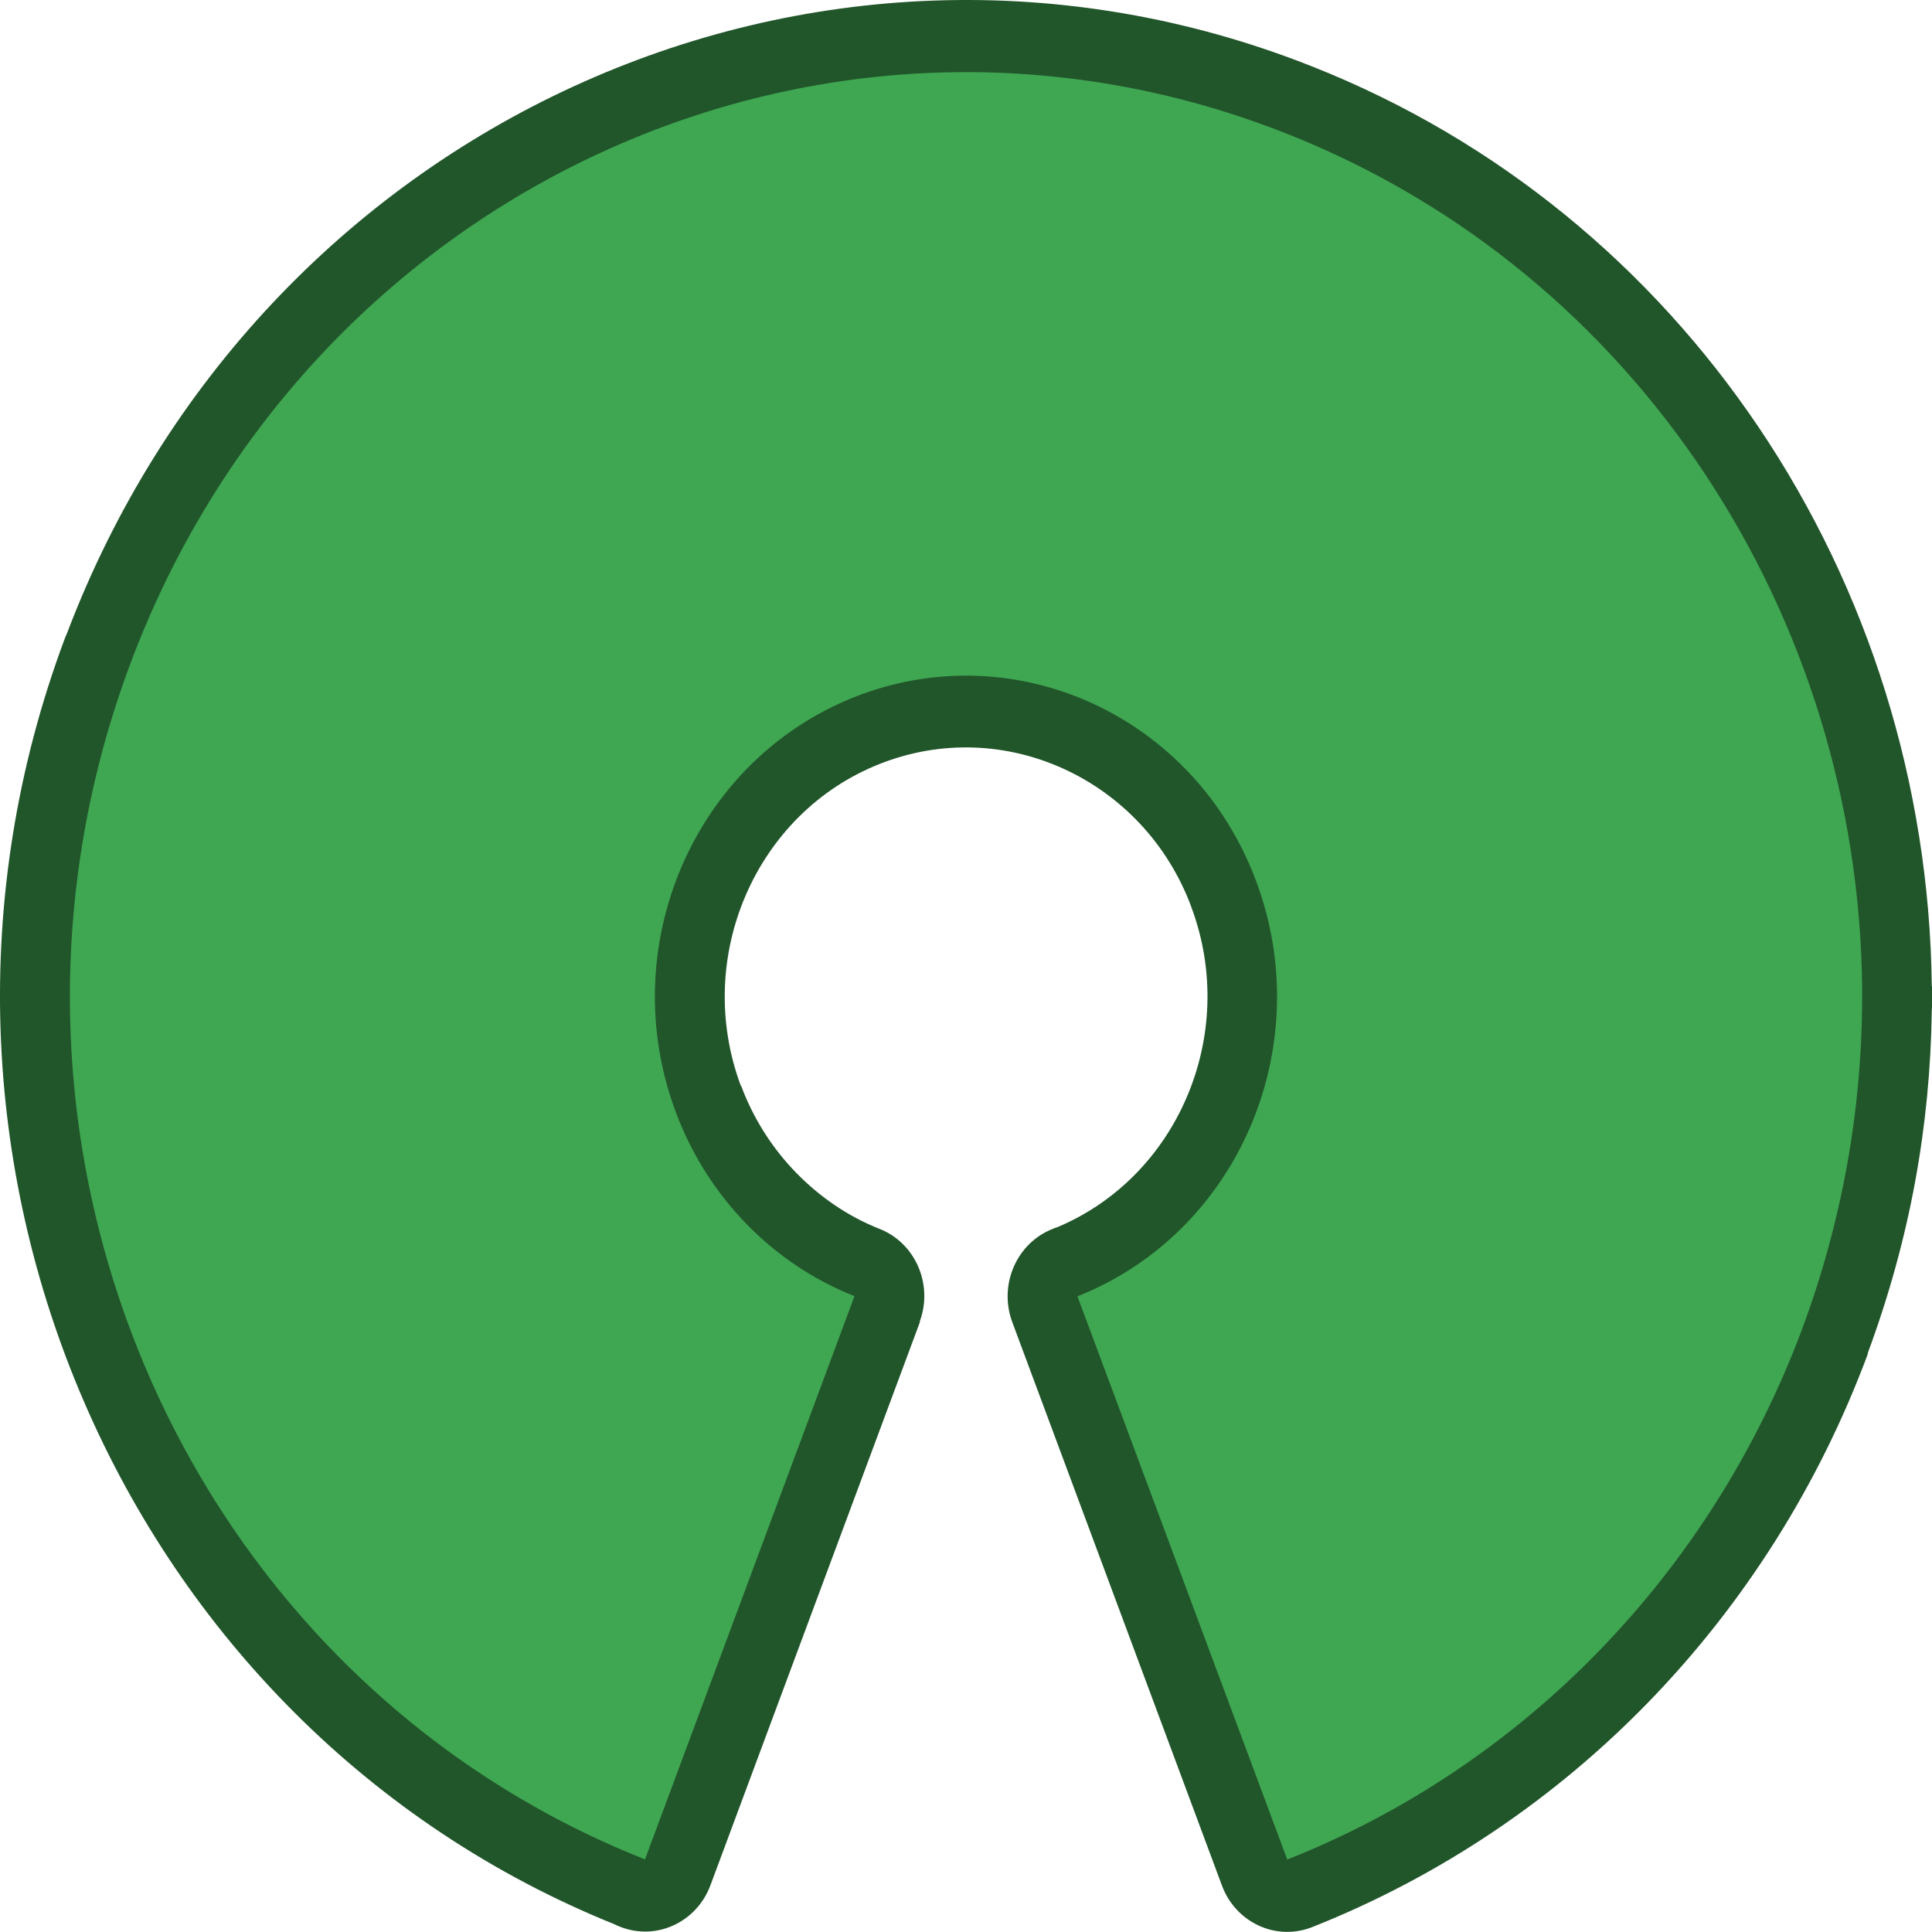
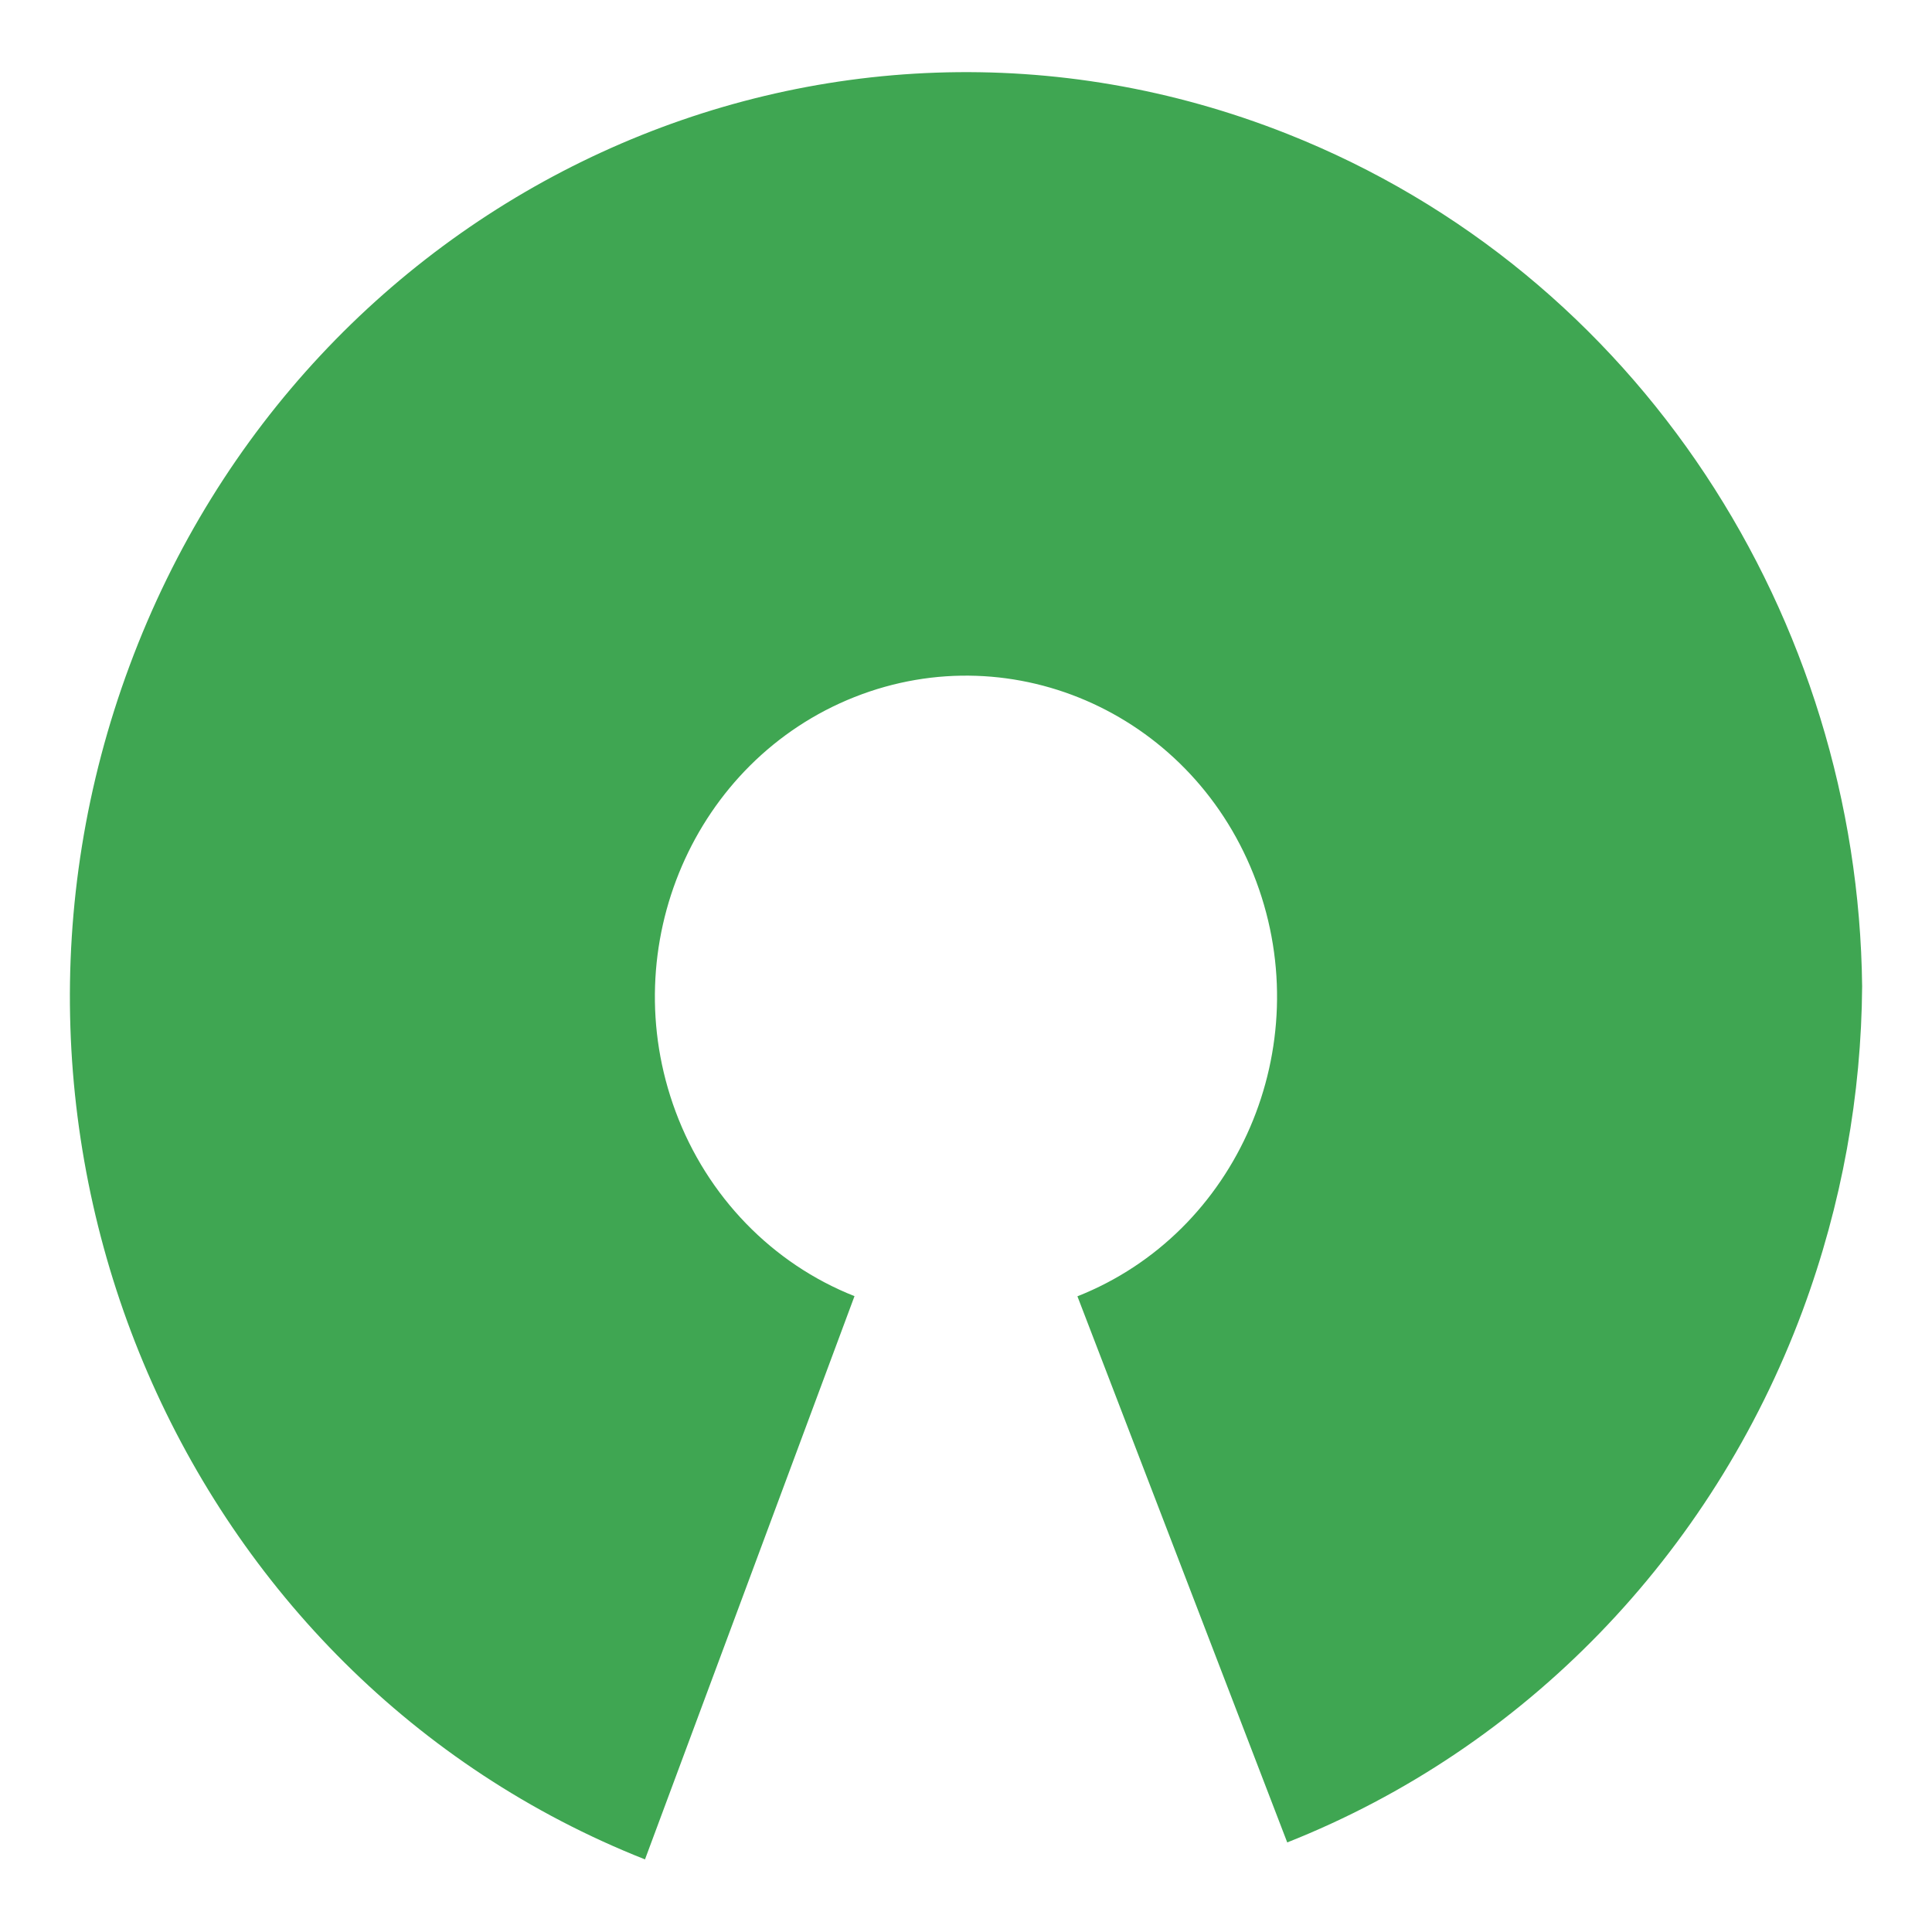
<svg xmlns="http://www.w3.org/2000/svg" xmlns:ns1="http://sodipodi.sourceforge.net/DTD/sodipodi-0.dtd" xmlns:ns2="http://www.inkscape.org/namespaces/inkscape" version="1.1" id="Layer_1" x="0px" y="0px" viewBox="0 0 256 256" xml:space="preserve" ns1:docname="openSource.svg" width="256" height="256" ns2:version="1.0.1 (3bc2e813f5, 2020-09-07)">
  <defs id="defs13" />
  <ns1:namedview pagecolor="#ffffff" bordercolor="#666666" borderopacity="1" objecttolerance="10" gridtolerance="10" guidetolerance="10" ns2:pageopacity="0" ns2:pageshadow="2" ns2:window-width="2560" ns2:window-height="1361" id="namedview11" showgrid="false" ns2:zoom="2.9907227" ns2:cx="108.87809" ns2:cy="144.13166" ns2:window-x="-9" ns2:window-y="-9" ns2:window-maximized="1" ns2:current-layer="Layer_1" ns2:pagecheckerboard="true" />
  <style type="text/css" id="style2">
	.st0{fill:#21552A;}
	.st1{fill:#3FA652;}
</style>
  <g id="g8" transform="matrix(2.019,0,0,2.083,4.5052897e-4,0.003)">
-     <path class="st0" d="m 69.4,78.06 c 3.92,-1.6 6.86,-4.61 8.47,-8.23 1.65,-3.71 1.89,-8.04 0.32,-12.12 V 57.7 C 76.63,53.63 73.55,50.57 69.84,48.92 66.14,47.27 61.8,47.03 57.72,48.6 v 0 c -4.07,1.56 -7.13,4.64 -8.78,8.35 -1.65,3.7 -1.89,8.04 -0.32,12.12 v 0.01 l 0.02,-0.01 c 0.8,2.08 2.03,3.95 3.58,5.5 1.57,1.57 3.44,2.81 5.5,3.6 2.36,0.9 3.54,3.54 2.64,5.9 l 0.02,0.01 -13.75,35.83 c -0.9,2.37 -3.55,3.56 -5.92,2.66 -0.14,-0.05 -0.27,-0.11 -0.4,-0.17 C 24.16,116.08 12.06,103.86 5.52,89.18 -1.1,74.35 -2.05,57.02 4.22,40.7 4.27,40.56 4.33,40.43 4.39,40.3 10.71,24.15 22.93,12.05 37.61,5.51 52.44,-1.1 69.78,-2.05 86.1,4.22 c 12.31,4.72 22.3,12.87 29.3,22.93 7.2,10.34 11.23,22.74 11.38,35.56 v 0.04 h 0.02 v 1.09 c 0,0.16 -0.01,0.31 -0.02,0.46 -0.05,3.64 -0.41,7.27 -1.09,10.86 -0.69,3.64 -1.73,7.3 -3.12,10.94 l 0.02,0.01 c -3.22,8.4 -8.15,15.91 -14.36,22.12 -6.21,6.21 -13.72,11.13 -22.12,14.36 -2.37,0.9 -5.02,-0.29 -5.92,-2.66 L 66.43,84.09 c -0.9,-2.37 0.29,-5.02 2.66,-5.92 0.1,-0.04 0.2,-0.08 0.31,-0.11 z M 86.23,73.57 C 84.22,78.08 80.88,82 76.49,84.69 l 10.55,27.49 c 5.48,-2.66 10.43,-6.2 14.69,-10.46 5.32,-5.32 9.53,-11.73 12.28,-18.89 l 0.02,0.01 v -0.01 c 1.17,-3.06 2.06,-6.2 2.66,-9.37 0.59,-3.12 0.9,-6.22 0.95,-9.27 -0.01,-0.12 -0.01,-0.24 -0.01,-0.36 v -1.09 h 0.02 C 117.52,51.84 114.05,41.26 107.88,32.39 101.9,23.79 93.36,16.84 82.85,12.8 68.86,7.43 54.03,8.23 41.37,13.87 28.79,19.47 18.33,29.83 12.93,43.63 c -0.03,0.11 -0.07,0.23 -0.11,0.34 -5.37,13.99 -4.57,28.82 1.07,41.49 5.06,11.37 14.01,21.01 25.88,26.75 L 50.33,84.71 C 48.65,83.68 47.11,82.47 45.74,81.1 43.29,78.65 41.35,75.69 40.08,72.37 L 40.1,72.36 C 37.63,65.92 38,59.09 40.6,53.25 c 2.53,-5.69 7.19,-10.44 13.41,-12.97 0.3,-0.15 0.61,-0.28 0.95,-0.36 6.3,-2.28 12.95,-1.87 18.65,0.67 5.69,2.53 10.44,7.19 12.97,13.41 0.15,0.3 0.28,0.62 0.36,0.95 2.24,6.27 1.83,12.92 -0.71,18.62 z" id="path4" />
-     <path class="st1" d="M 70.71,82.46 C 81.24,78.42 86.49,66.61 82.45,56.08 78.42,45.55 66.61,40.3 56.08,44.34 45.56,48.38 40.3,60.19 44.34,70.71 c 2.07,5.4 6.34,9.67 11.74,11.74 L 42.33,118.28 C 12.01,106.65 -3.13,72.65 8.51,42.33 20.14,12.01 54.15,-3.13 84.47,8.51 c 23.16,8.89 37.47,30.84 37.74,54.23 v 1.09 c -0.05,6.87 -1.31,13.84 -3.91,20.64 -5.97,15.56 -18.26,27.85 -33.82,33.82 z" id="path6" />
+     <path class="st1" d="M 70.71,82.46 C 81.24,78.42 86.49,66.61 82.45,56.08 78.42,45.55 66.61,40.3 56.08,44.34 45.56,48.38 40.3,60.19 44.34,70.71 c 2.07,5.4 6.34,9.67 11.74,11.74 L 42.33,118.28 C 12.01,106.65 -3.13,72.65 8.51,42.33 20.14,12.01 54.15,-3.13 84.47,8.51 c 23.16,8.89 37.47,30.84 37.74,54.23 c -0.05,6.87 -1.31,13.84 -3.91,20.64 -5.97,15.56 -18.26,27.85 -33.82,33.82 z" id="path6" />
  </g>
</svg>